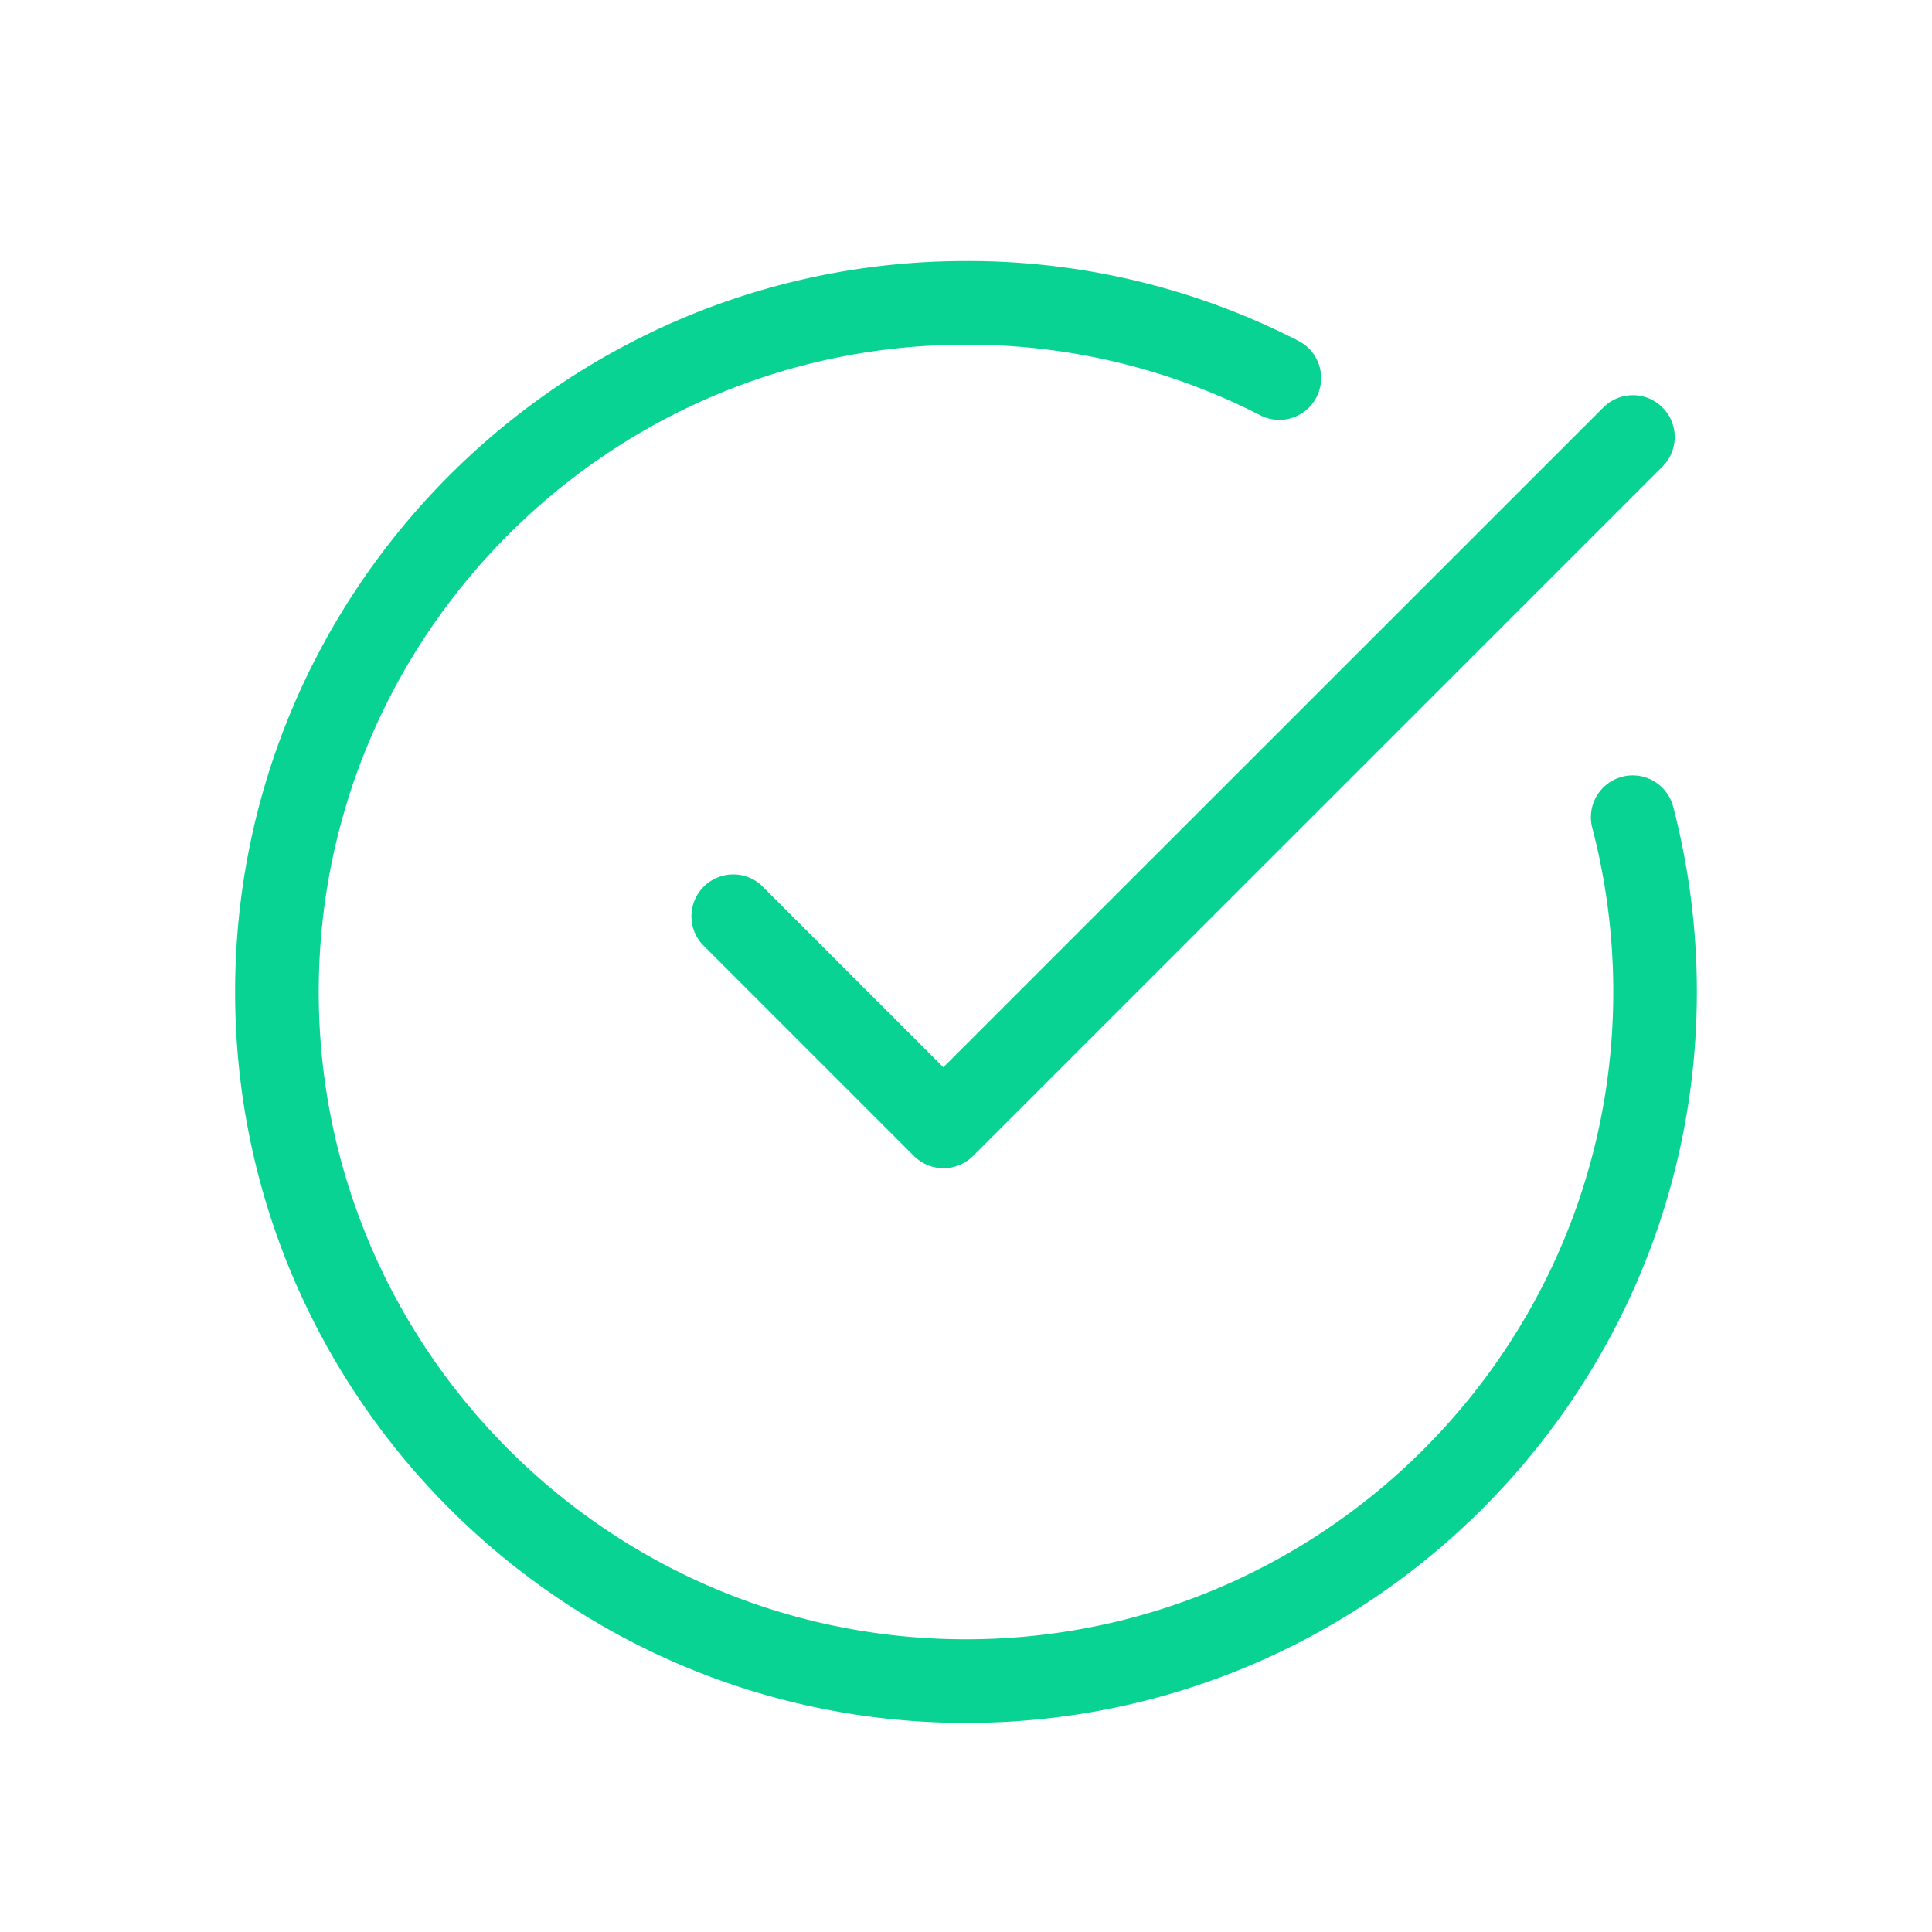
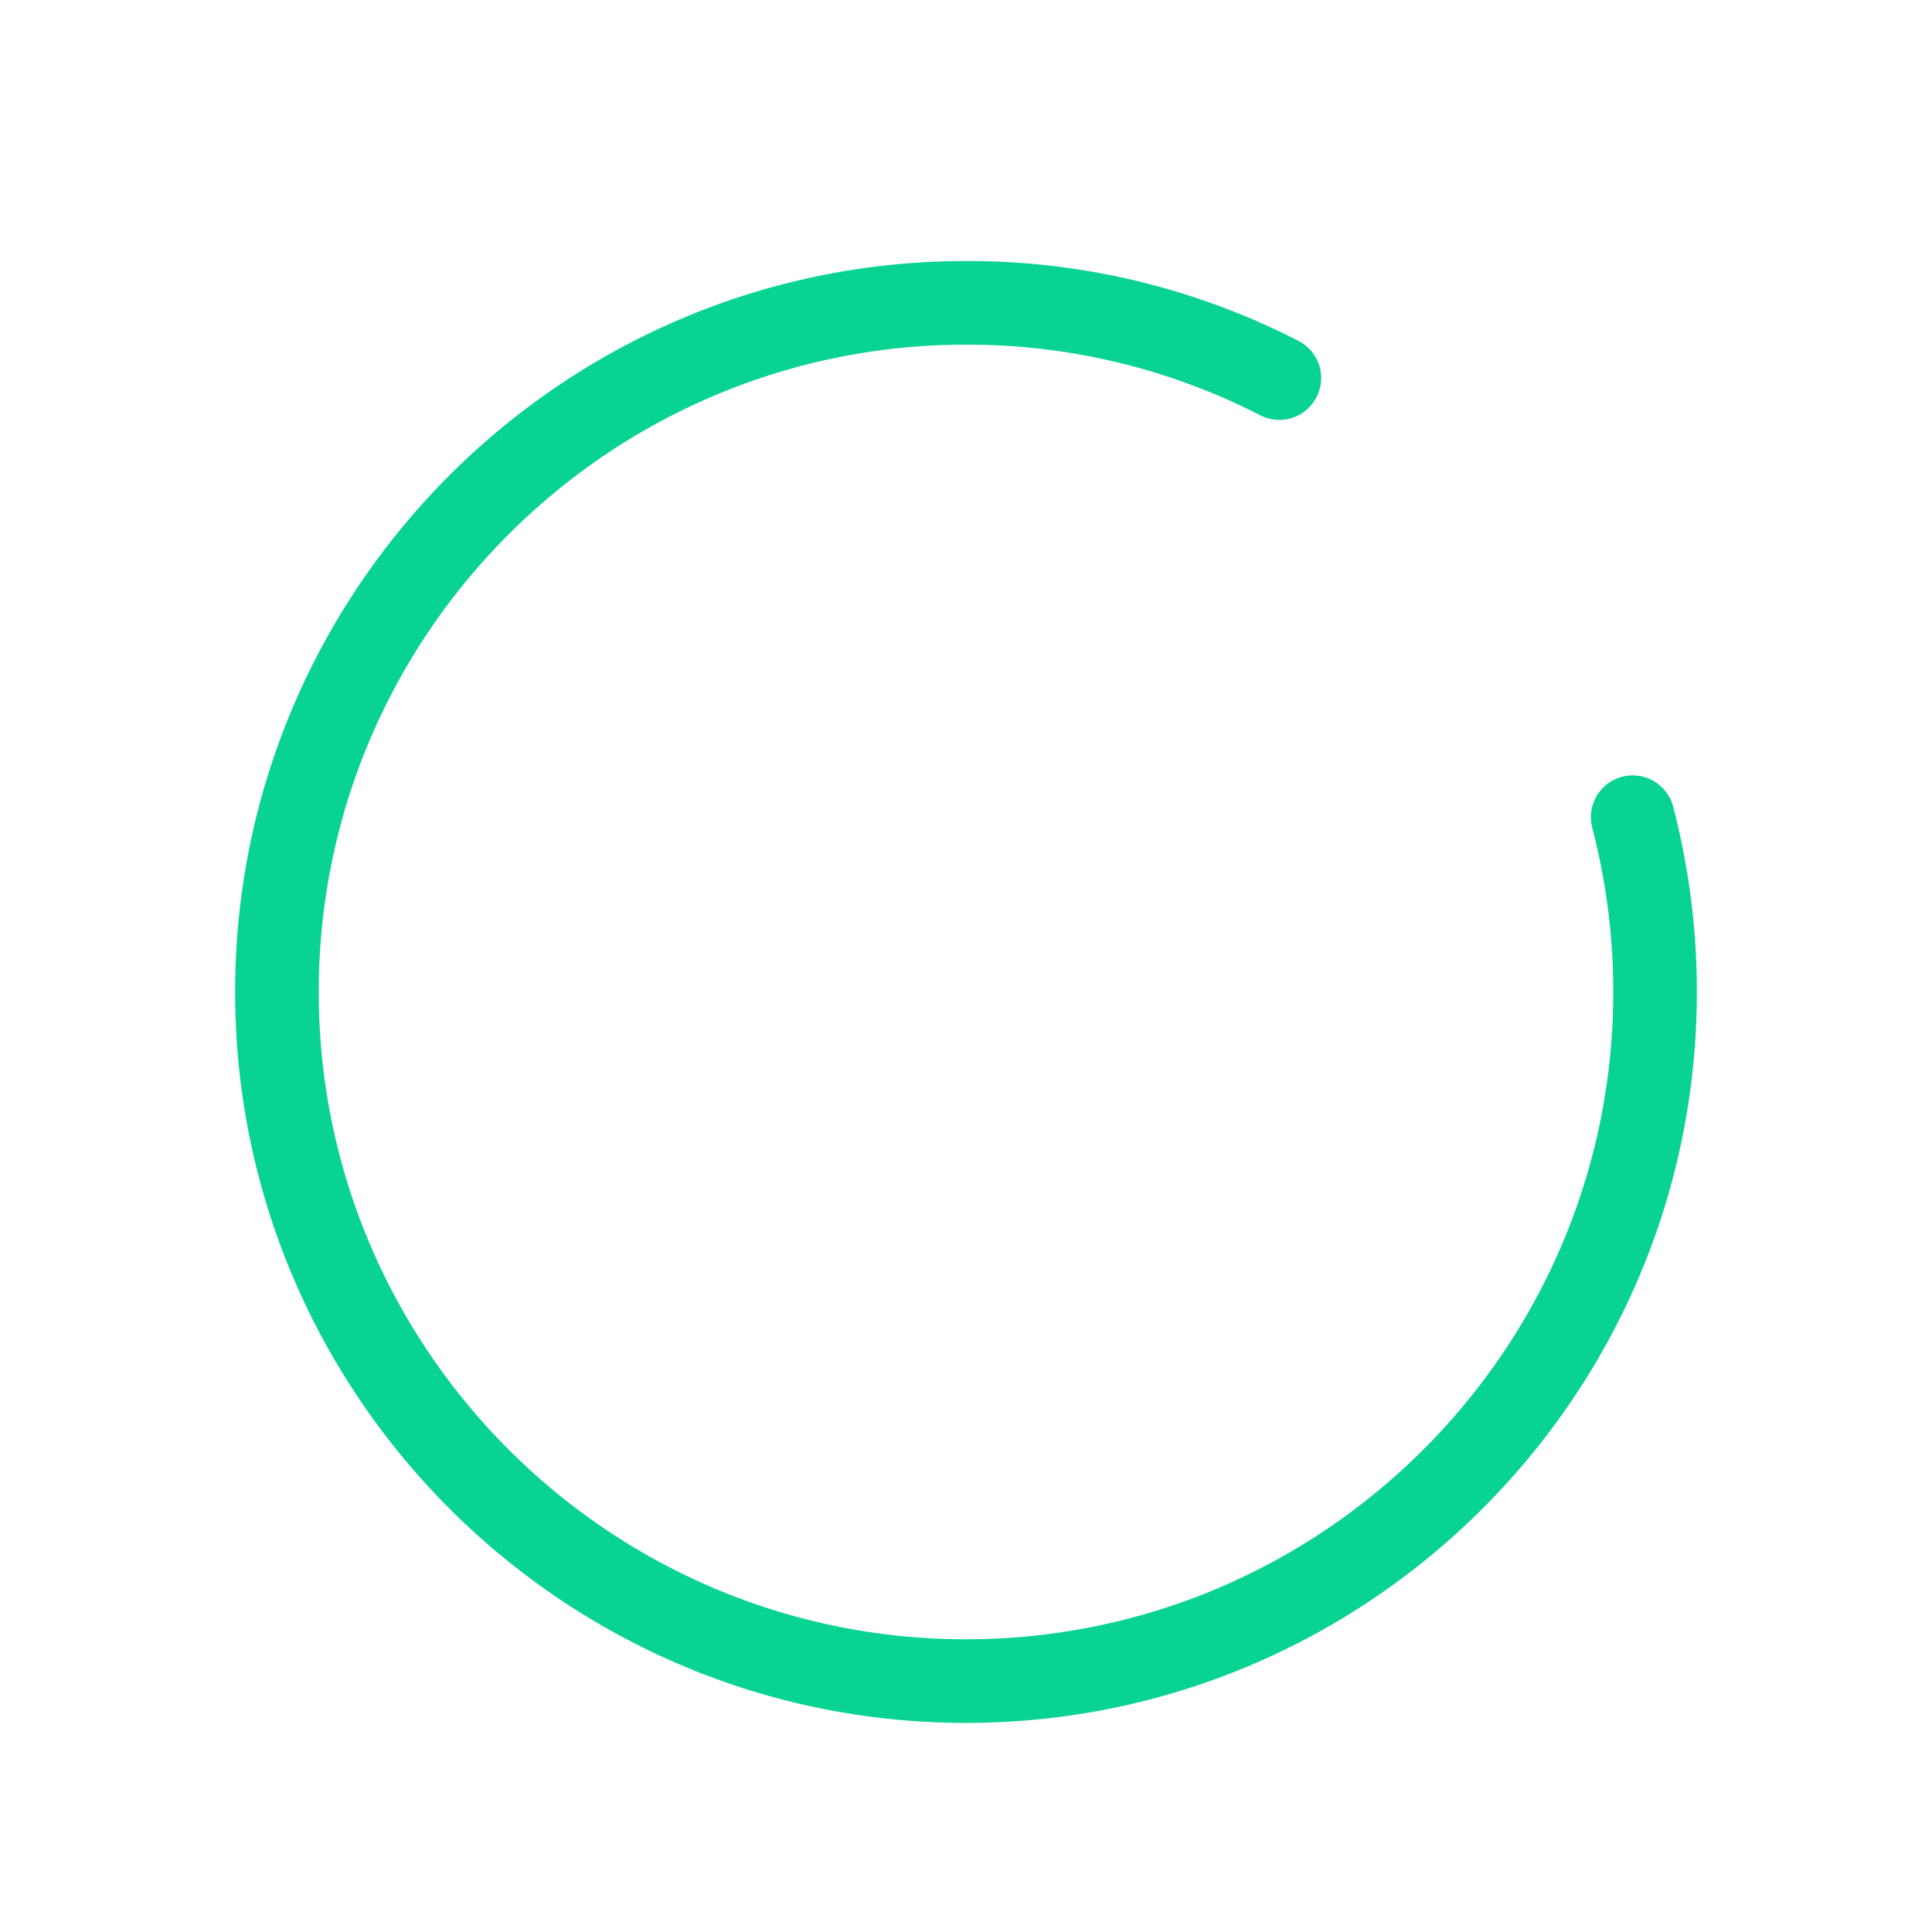
<svg xmlns="http://www.w3.org/2000/svg" version="1.1" width="512" height="512" x="0" y="0" viewBox="0 0 462 462" style="enable-background:new 0 0 512 512" xml:space="preserve">
  <g>
    <path d="m231 412c-96.37 0-174.78-78.42-174.78-174.8s78.41-174.78 174.78-174.78a172.92 172.92 0 0 1 79.48 19.08 10 10 0 0 1 -9.11 17.81 153.1 153.1 0 0 0 -70.37-16.89c-85.35 0-154.78 69.43-154.78 154.78s69.43 154.8 154.78 154.8 154.78-69.45 154.78-154.8a155.26 155.26 0 0 0 -5.07-39.43 10 10 0 0 1 19.34-5.08 175.31 175.31 0 0 1 5.72 44.52c.01 96.37-78.39 174.79-174.77 174.79z" fill="#09d393" data-original="#000000" style="" />
-     <path d="m225.62 279.36a10 10 0 0 1 -7.07-2.93l-50.65-50.65a10 10 0 0 1 14.1-14.14l43.58 43.58 157.95-157.91a10 10 0 0 1 14.14 14.14l-165 165a10 10 0 0 1 -7.05 2.91z" fill="#09d393" data-original="#000000" style="" />
  </g>
</svg>